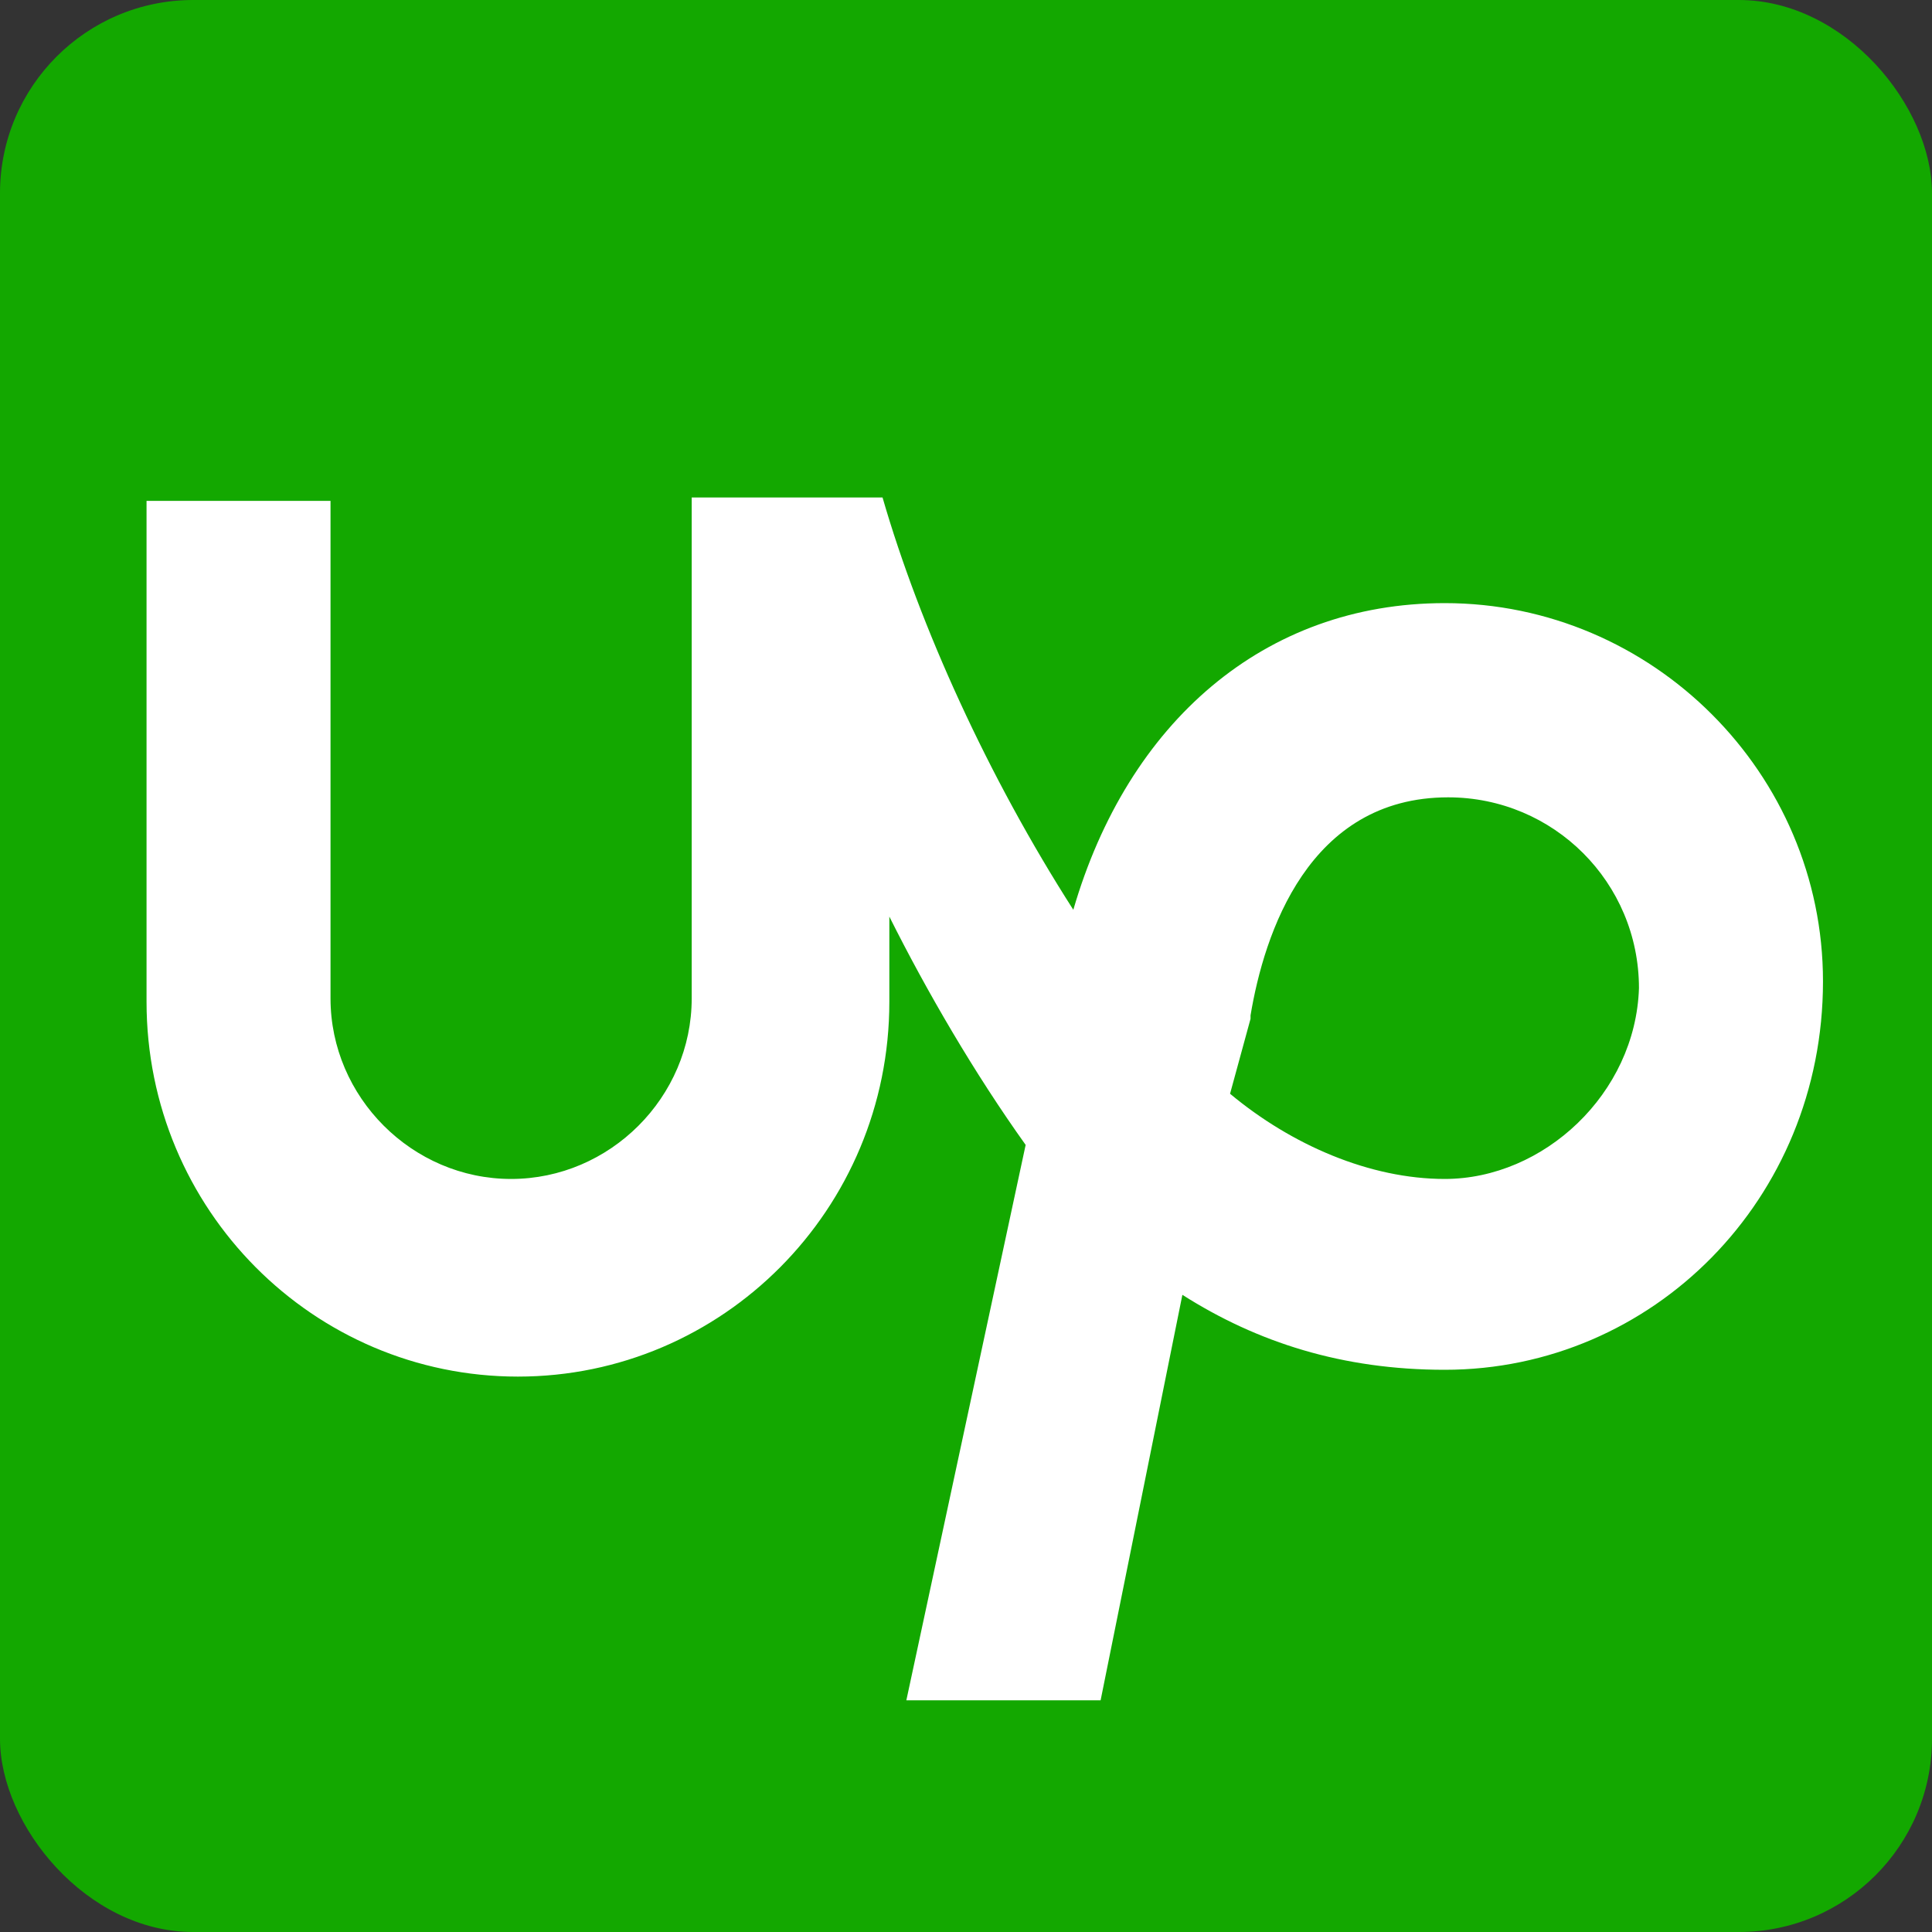
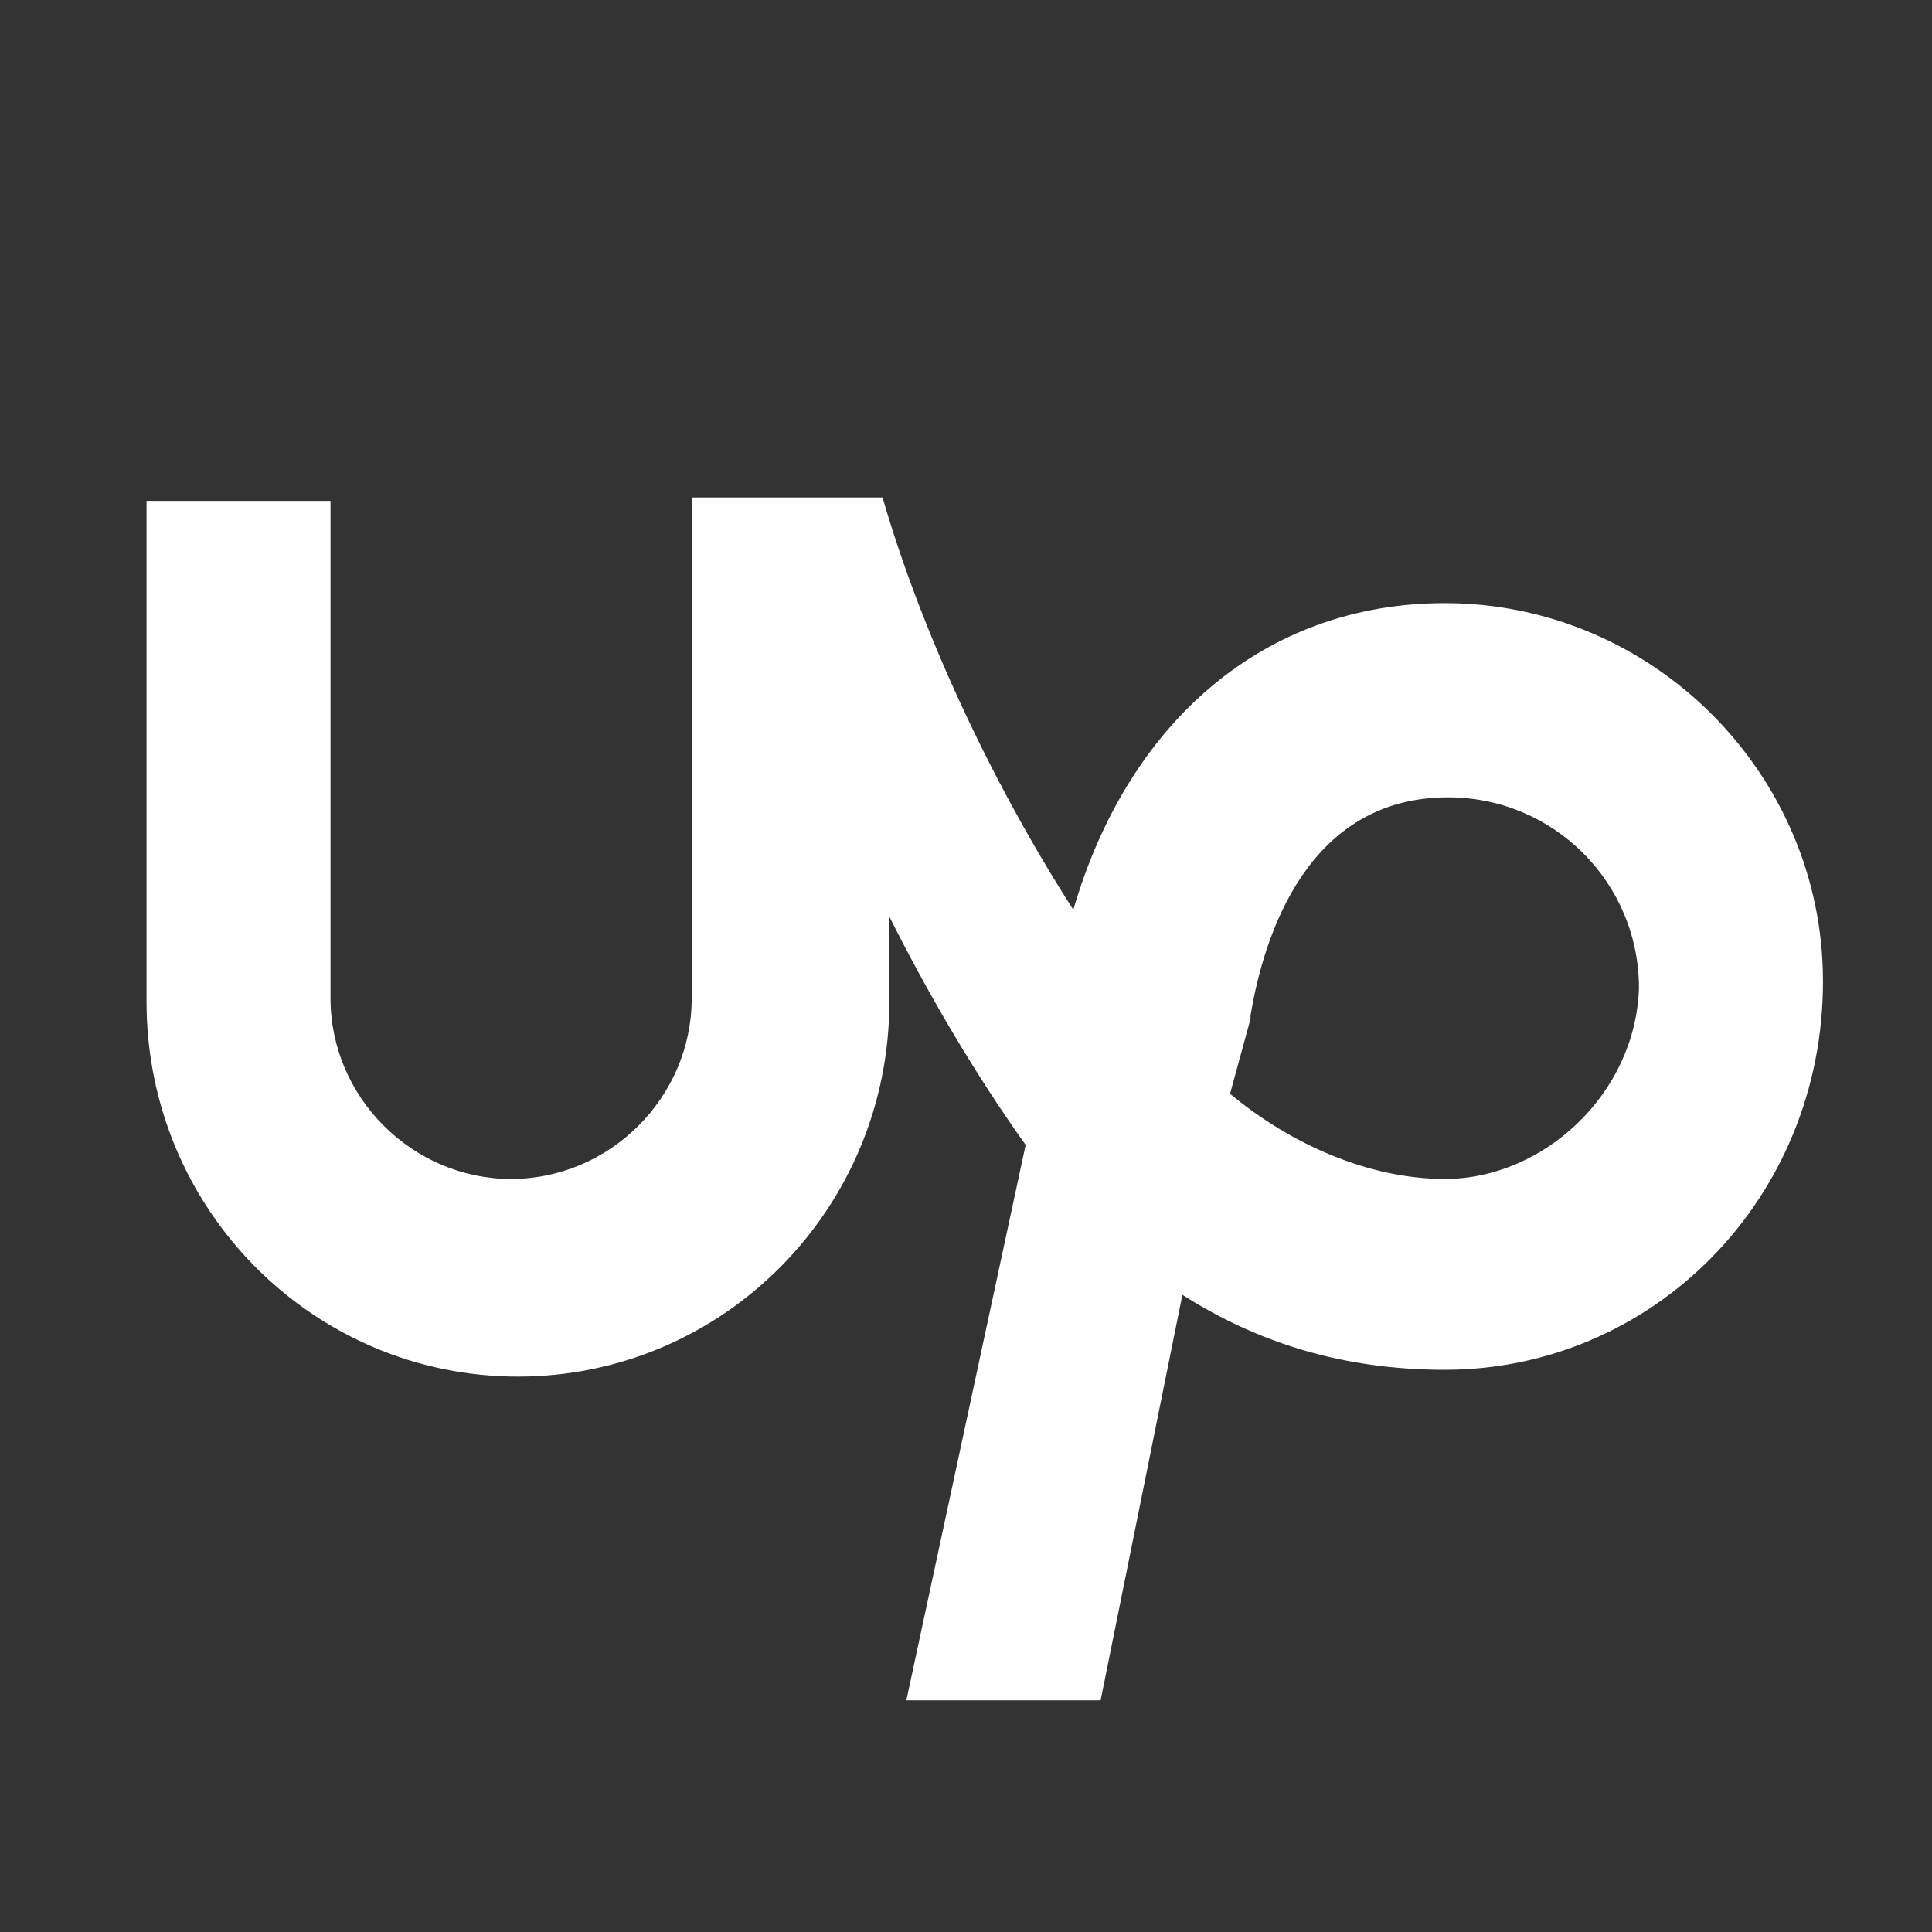
<svg xmlns="http://www.w3.org/2000/svg" width="40" height="40" viewBox="0 0 40 40" fill="none">
  <rect x="0" y="0" width="40" height="40" fill="#333333" stroke="none" />
-   <rect width="40" height="40" rx="4" fill="#13A800" />
-   <rect width="40" height="40" rx="8" fill="#13A800" />
  <path d="M29.912 12.487C26.173 12.487 23.351 14.956 22.222 18.836C20.459 16.085 19.048 12.981 18.272 10.3H14.321V20.67C14.321 22.716 12.628 24.409 10.582 24.409C8.536 24.409 6.843 22.716 6.843 20.67V10.37H3.034V20.741C3.034 25.044 6.49 28.501 10.723 28.501C14.956 28.501 18.413 25.044 18.413 20.741V18.977C19.189 20.529 20.176 22.222 21.235 23.704L18.765 35.203H22.787L24.48 26.808C26.032 27.795 27.796 28.36 29.912 28.36C34.215 28.36 37.743 24.832 37.743 20.317C37.743 16.014 34.215 12.487 29.912 12.487ZM29.912 24.409C28.36 24.409 26.737 23.704 25.467 22.645L25.891 21.093V21.023C26.173 19.33 27.09 16.508 29.982 16.508C32.169 16.508 33.933 18.272 33.933 20.459C33.862 22.645 31.958 24.409 29.912 24.409Z" fill="white" />
</svg>